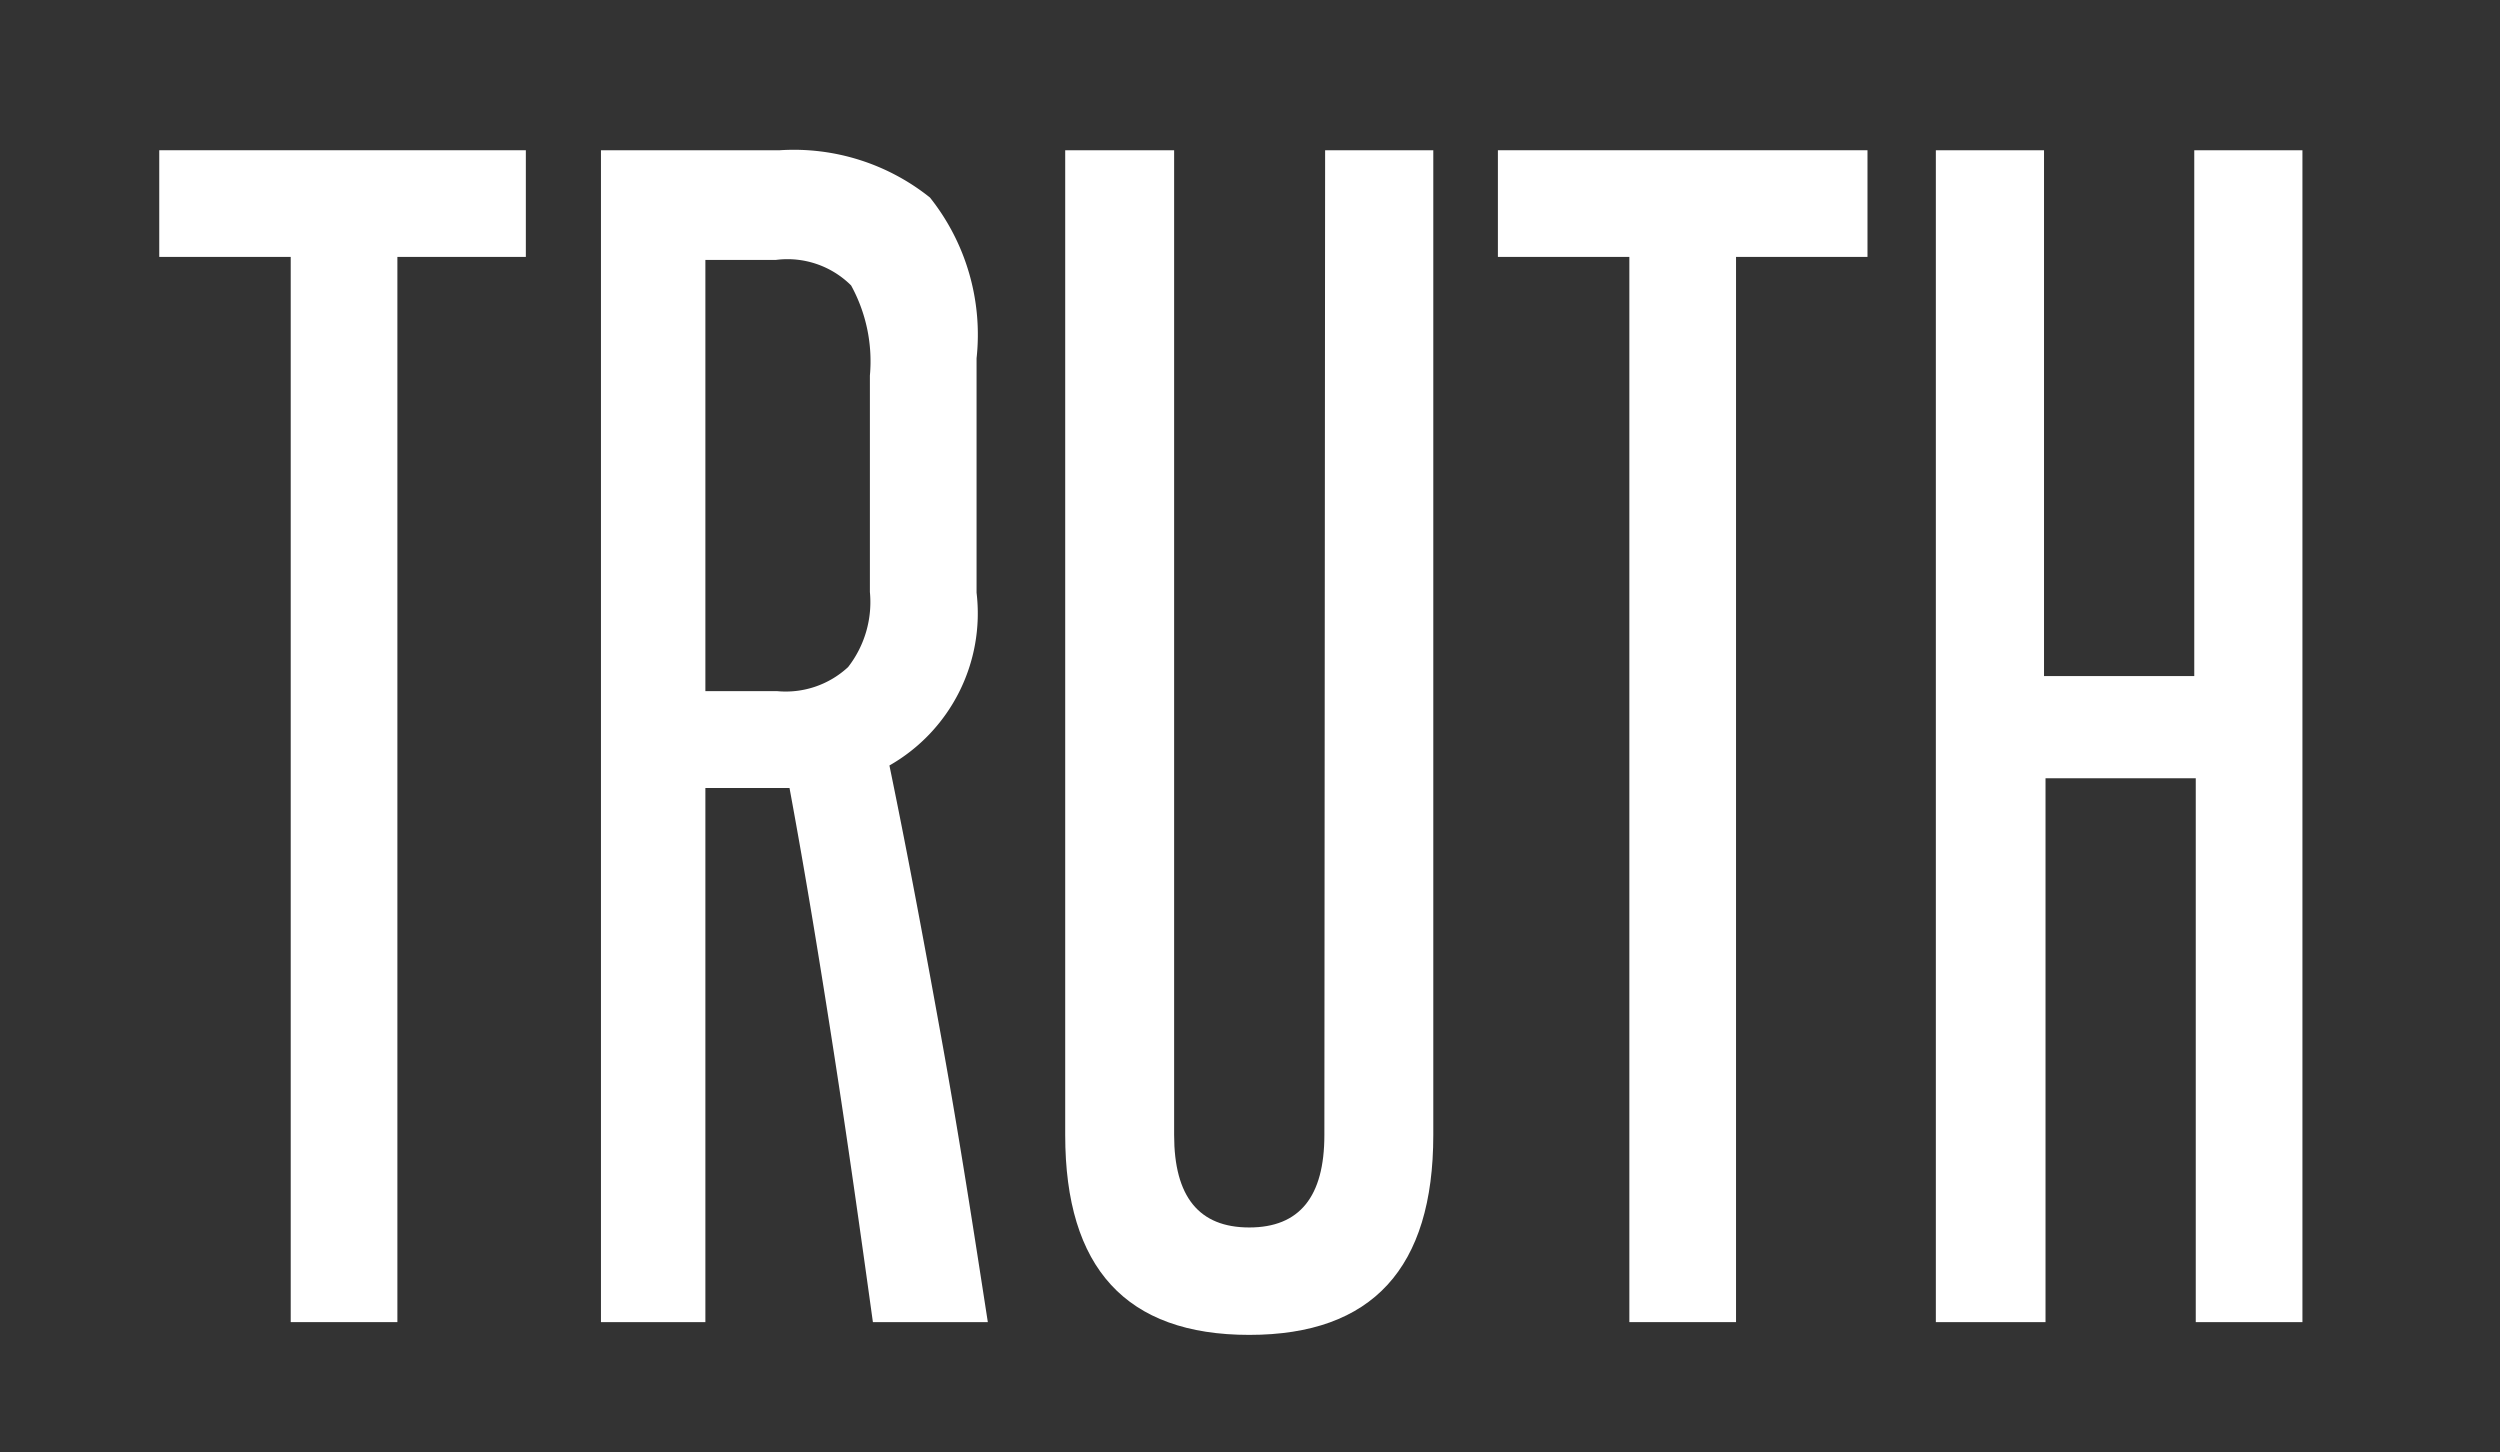
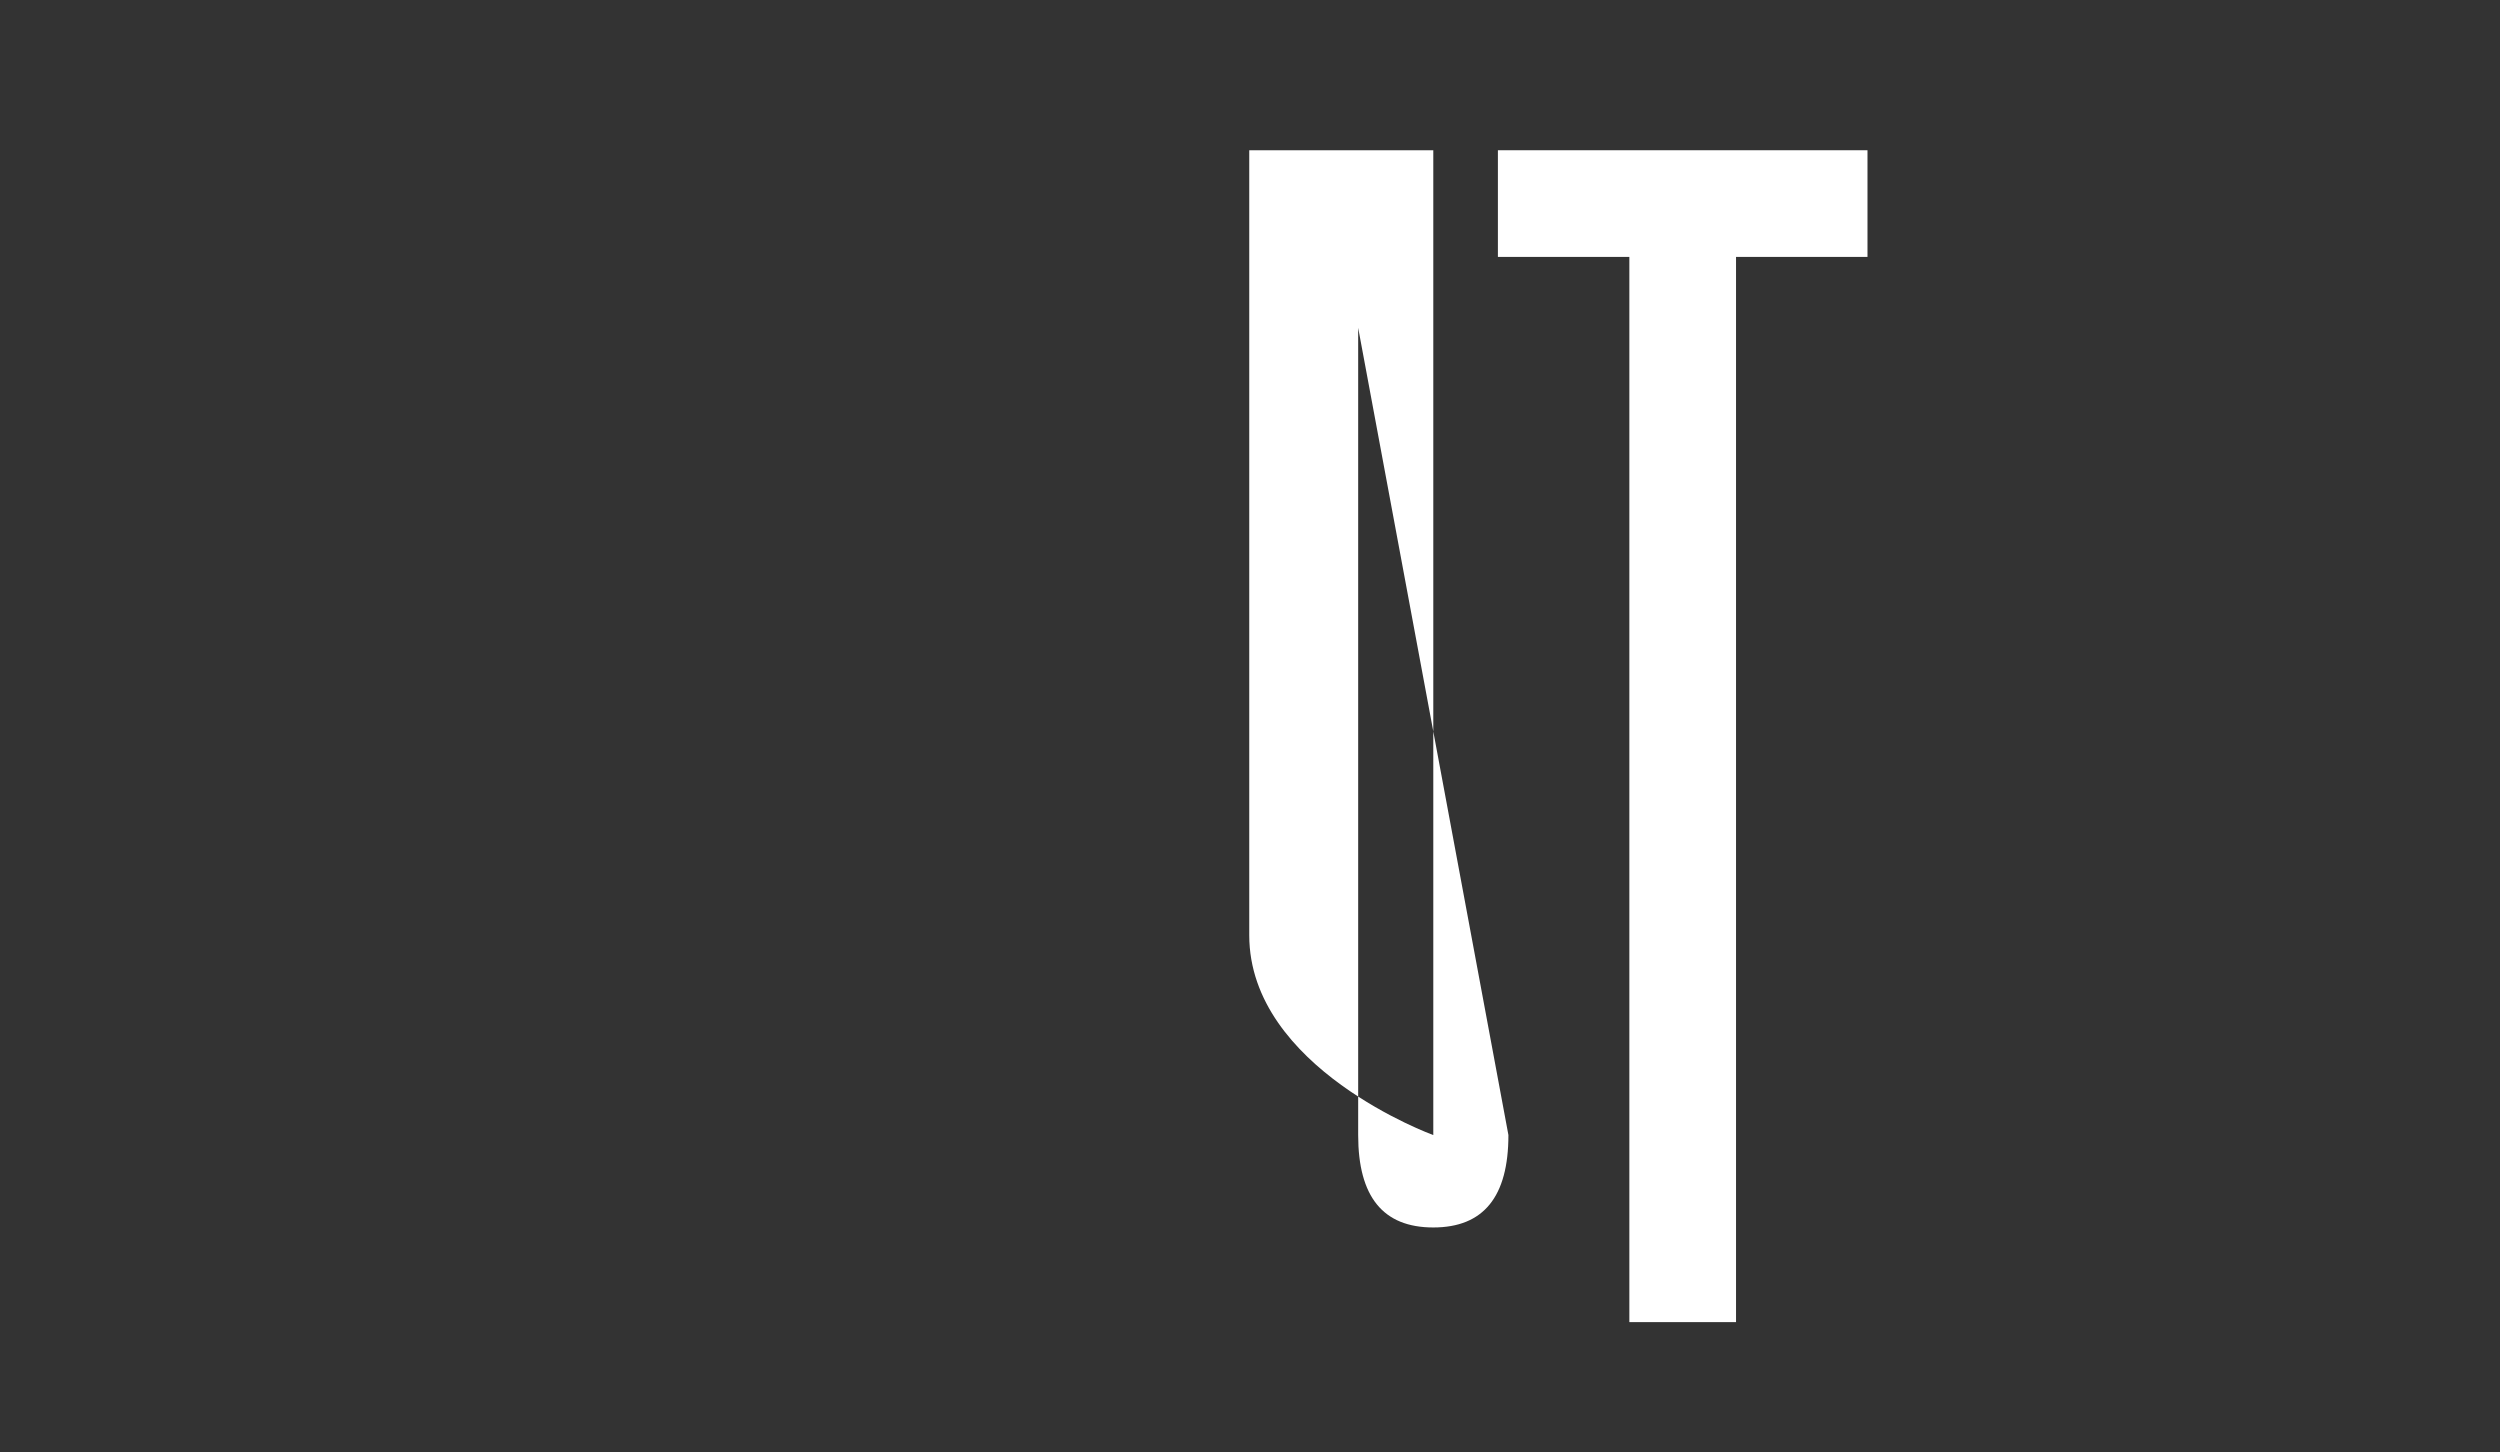
<svg xmlns="http://www.w3.org/2000/svg" id="Layer_1" data-name="Layer 1" viewBox="0 0 33.28 19.33">
  <rect x="0" y="0" width="33.28" height="19.33" fill="#333333" stroke="none" />
  <defs>
    <style>.cls-1{fill:#fff;}</style>
  </defs>
  <title>truth_1</title>
-   <path class="cls-1" d="M3.87,17.6V3.42H2.12V2H7V3.42H5.29V17.6Z" />
-   <path class="cls-1" d="M11.62,17.6c-.17-1.23-.34-2.43-.52-3.59s-.37-2.33-.59-3.52l-.17,0H9.39V17.6H8V2h2.38a2.9,2.9,0,0,1,2,.63A2.93,2.93,0,0,1,13,4.77V7.89a2.33,2.33,0,0,1-1.16,2.3c.26,1.26.49,2.51.71,3.73s.41,2.45.6,3.68ZM11.58,5a2.1,2.1,0,0,0-.25-1.2,1.2,1.2,0,0,0-1-.34H9.39V9.2h.95a1.22,1.22,0,0,0,.95-.32,1.41,1.41,0,0,0,.29-1Z" />
-   <path class="cls-1" d="M17.64,2h1.44V15.11c0,1.77-.81,2.66-2.45,2.66s-2.45-.89-2.45-2.66V2h1.45V15.11c0,.82.33,1.23,1,1.23s1-.41,1-1.23Z" />
+   <path class="cls-1" d="M17.64,2h1.44V15.11s-2.45-.89-2.45-2.66V2h1.45V15.11c0,.82.33,1.23,1,1.23s1-.41,1-1.23Z" />
  <path class="cls-1" d="M21.69,17.6V3.42H19.94V2h4.92V3.42H23.11V17.6Z" />
-   <path class="cls-1" d="M29.23,17.6V10.36h-2V17.6H25.77V2h1.44v7h2V2h1.44V17.6Z" />
</svg>